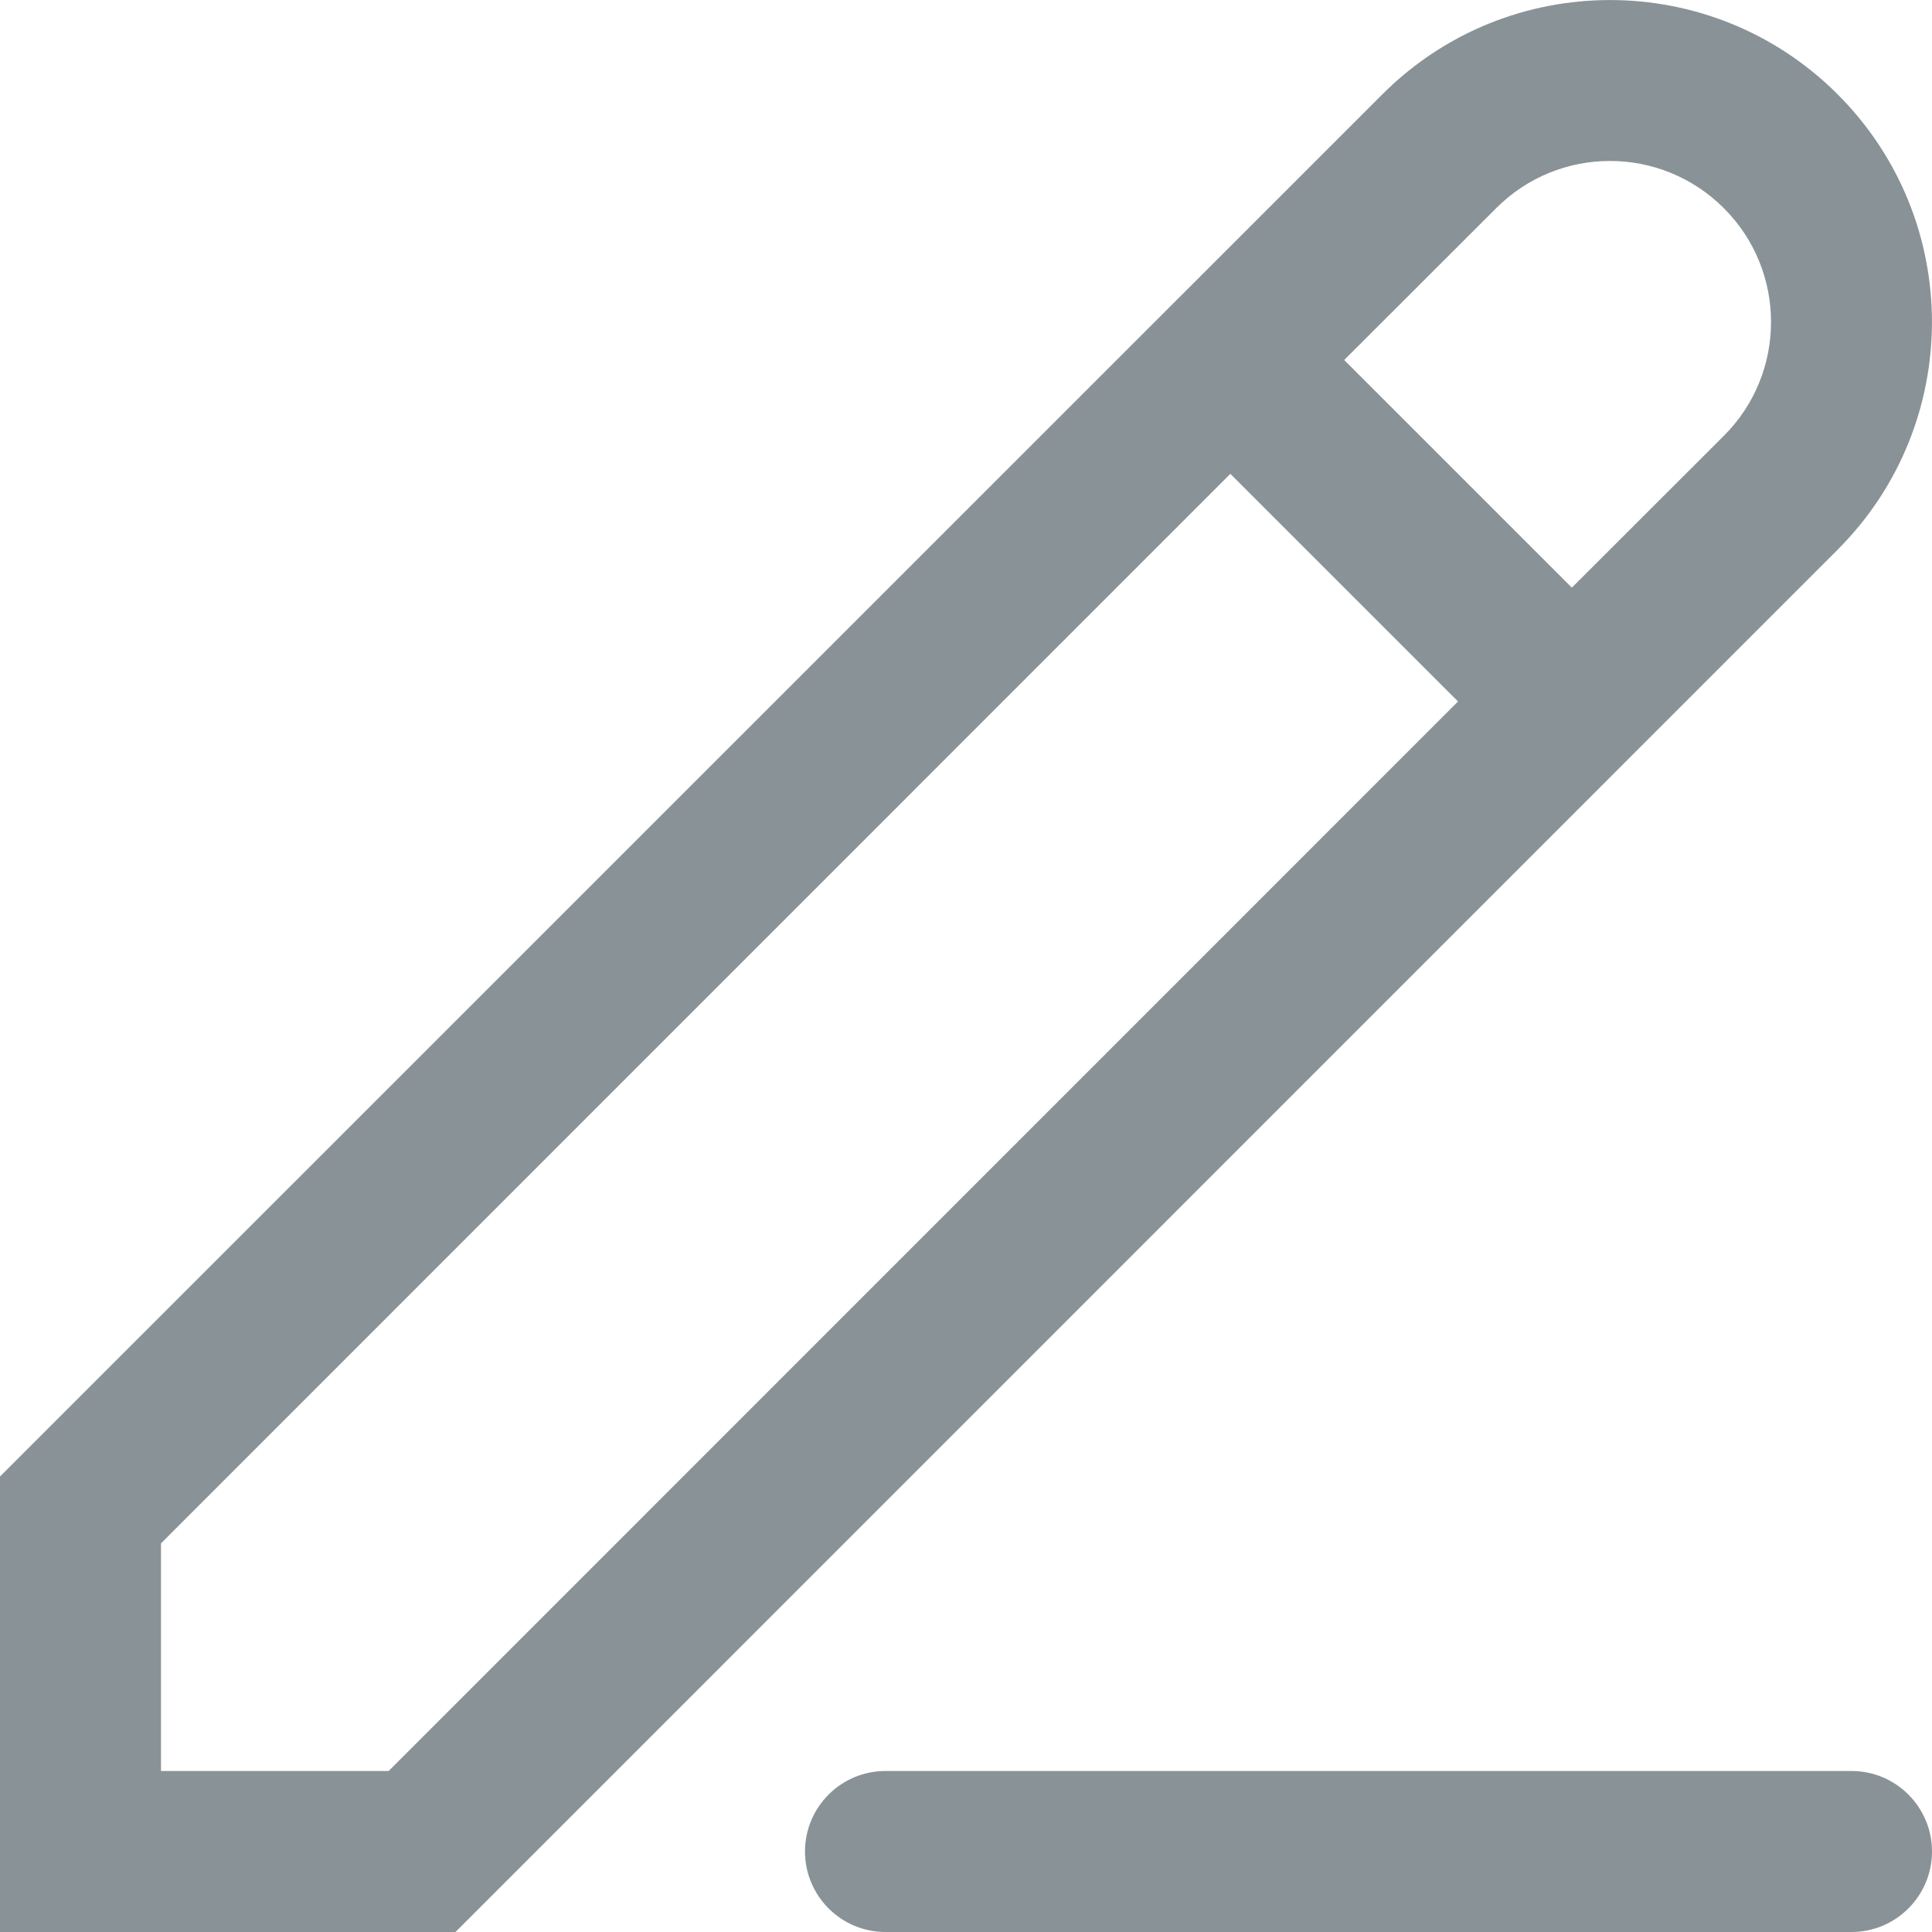
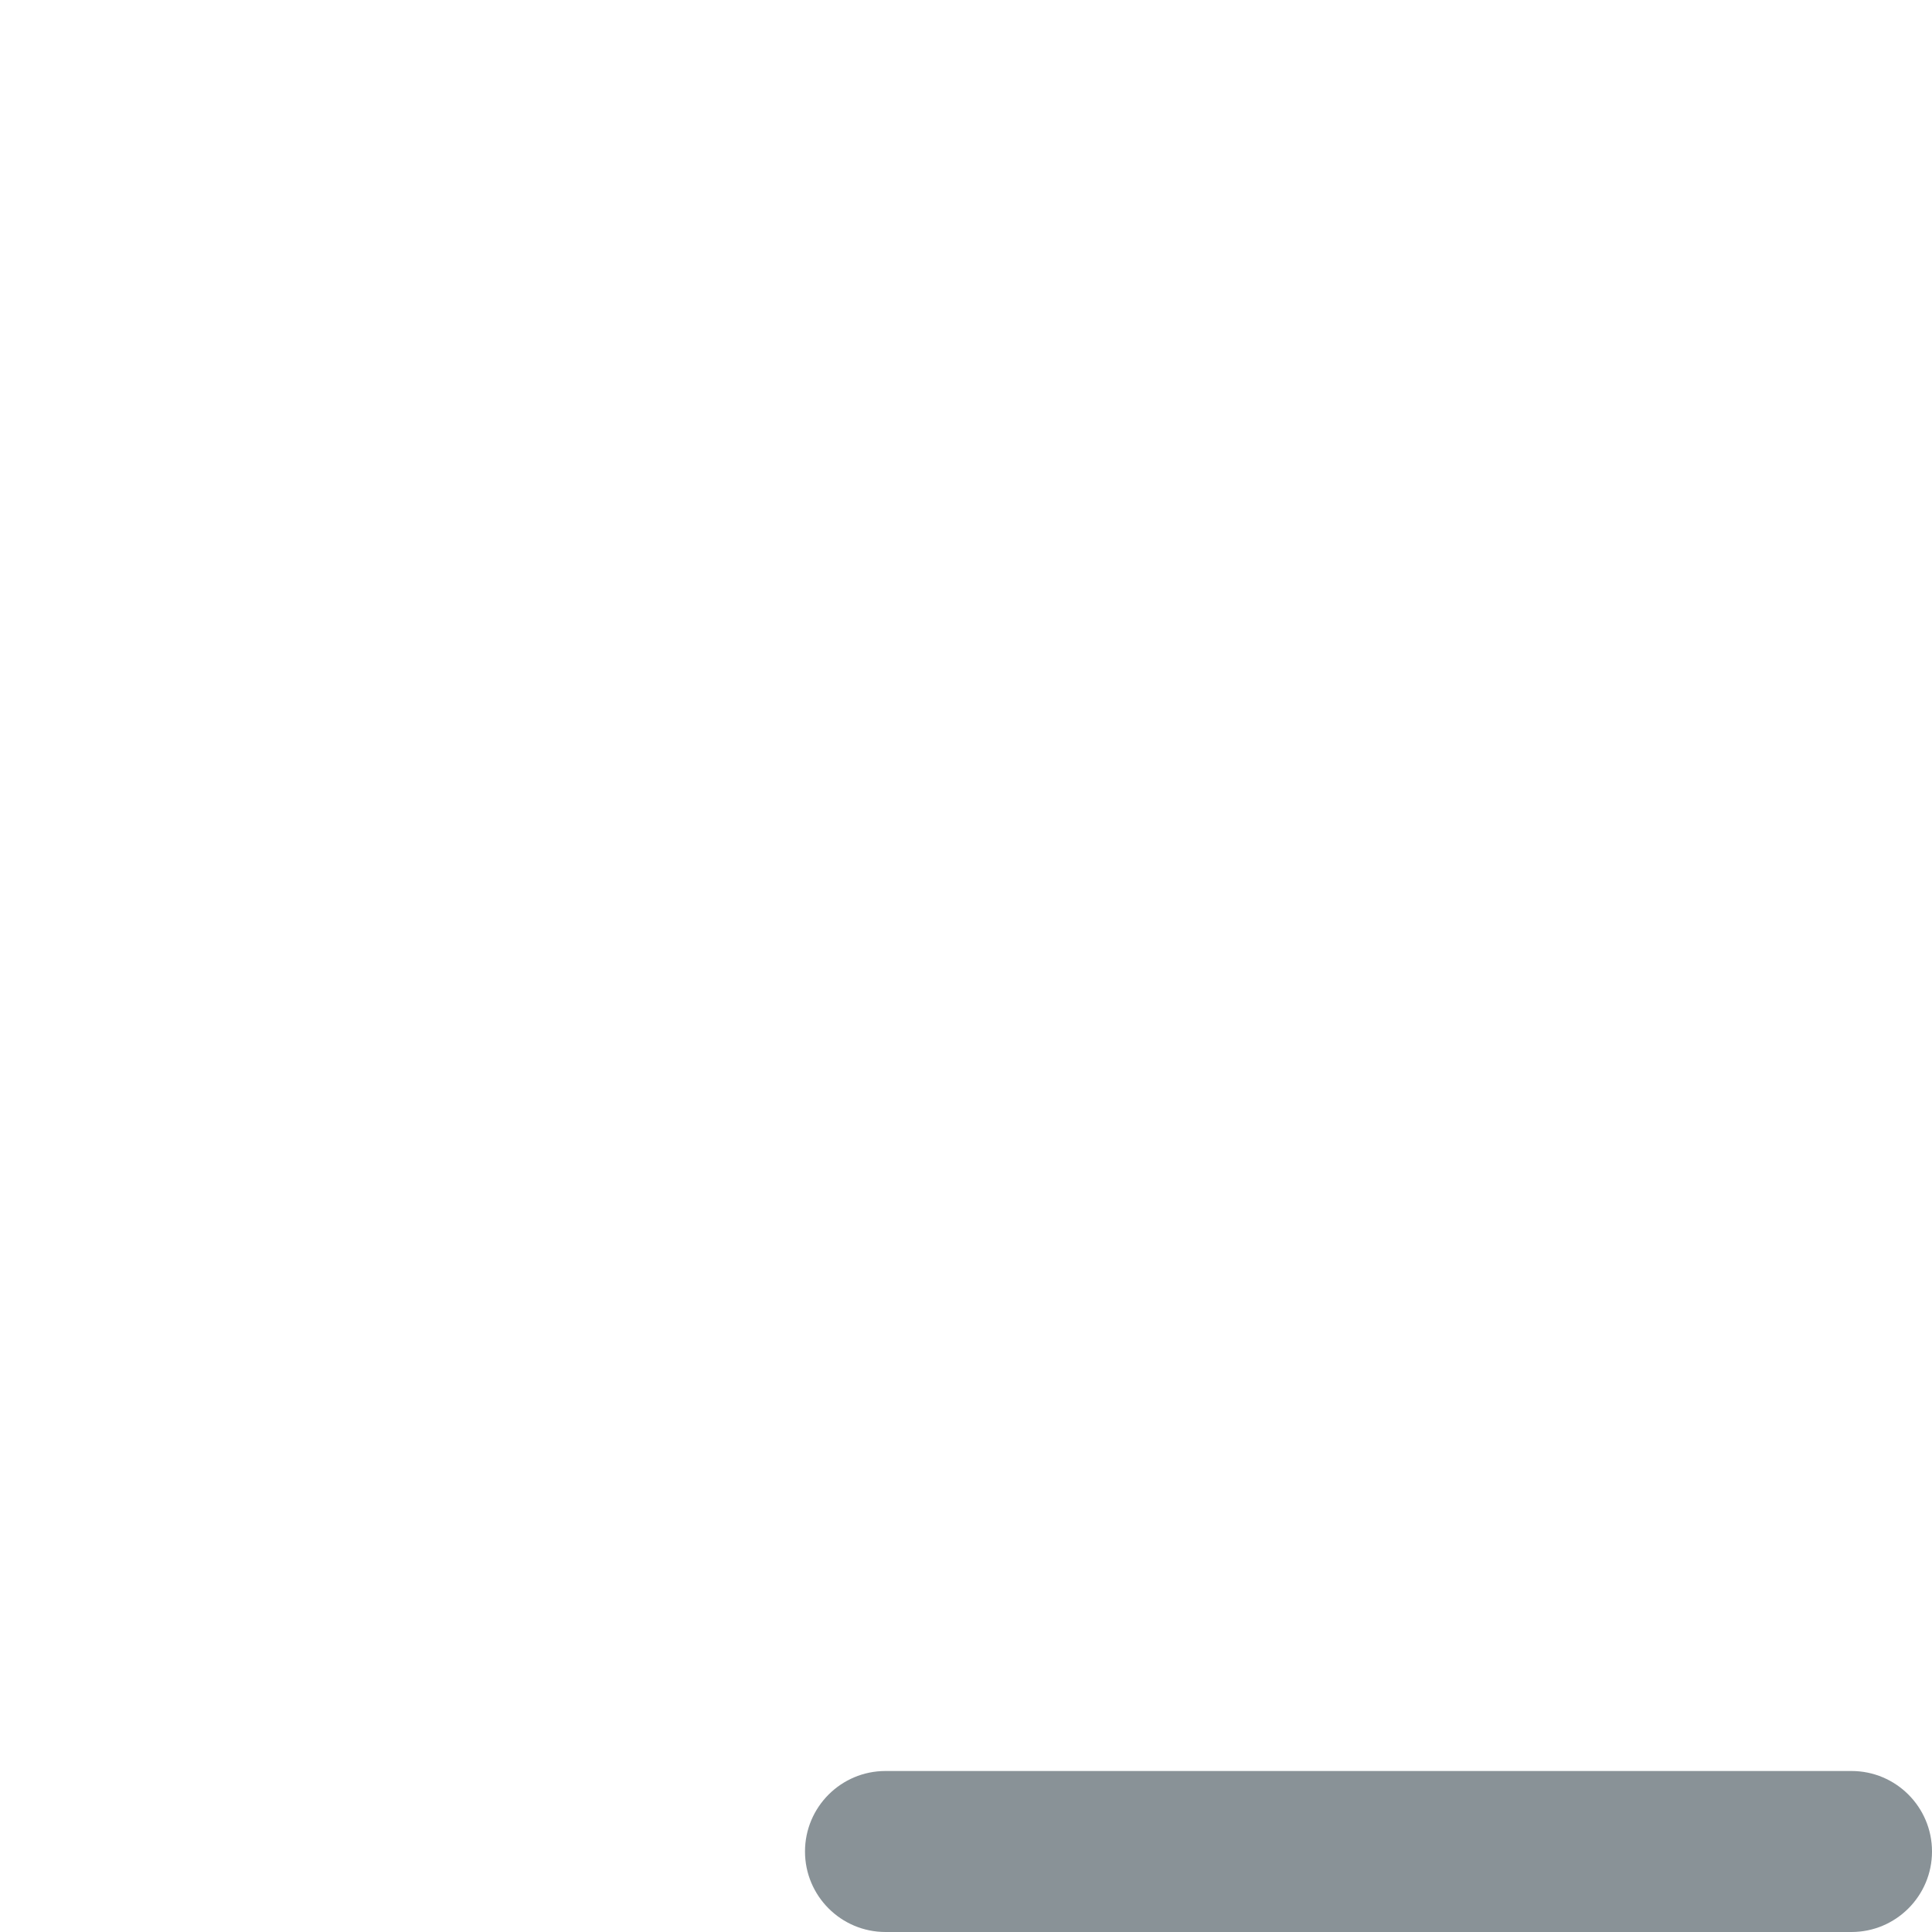
<svg xmlns="http://www.w3.org/2000/svg" width="12" height="12" viewBox="0 0 12 12" fill="none">
-   <path fill-rule="evenodd" clip-rule="evenodd" d="M8.586 0.586C9.367 -0.195 10.633 -0.195 11.414 0.586C12.195 1.367 12.195 2.633 11.414 3.414L2.829 12H0V9.171L8.586 0.586ZM1 9.586V11H2.414L9.056 4.357L7.642 2.943L1 9.586ZM10.707 1.293C10.316 0.902 9.683 0.902 9.293 1.293L8.349 2.236L9.763 3.65L10.707 2.707C11.098 2.317 11.098 1.683 10.707 1.293Z" fill="#899297" />
  <path d="M11.5 11C11.776 11 12 11.224 12 11.5C12 11.776 11.776 12 11.5 12H5.5C5.224 12 5 11.776 5 11.5C5 11.224 5.224 11 5.5 11H11.5Z" fill="#899297" />
</svg>